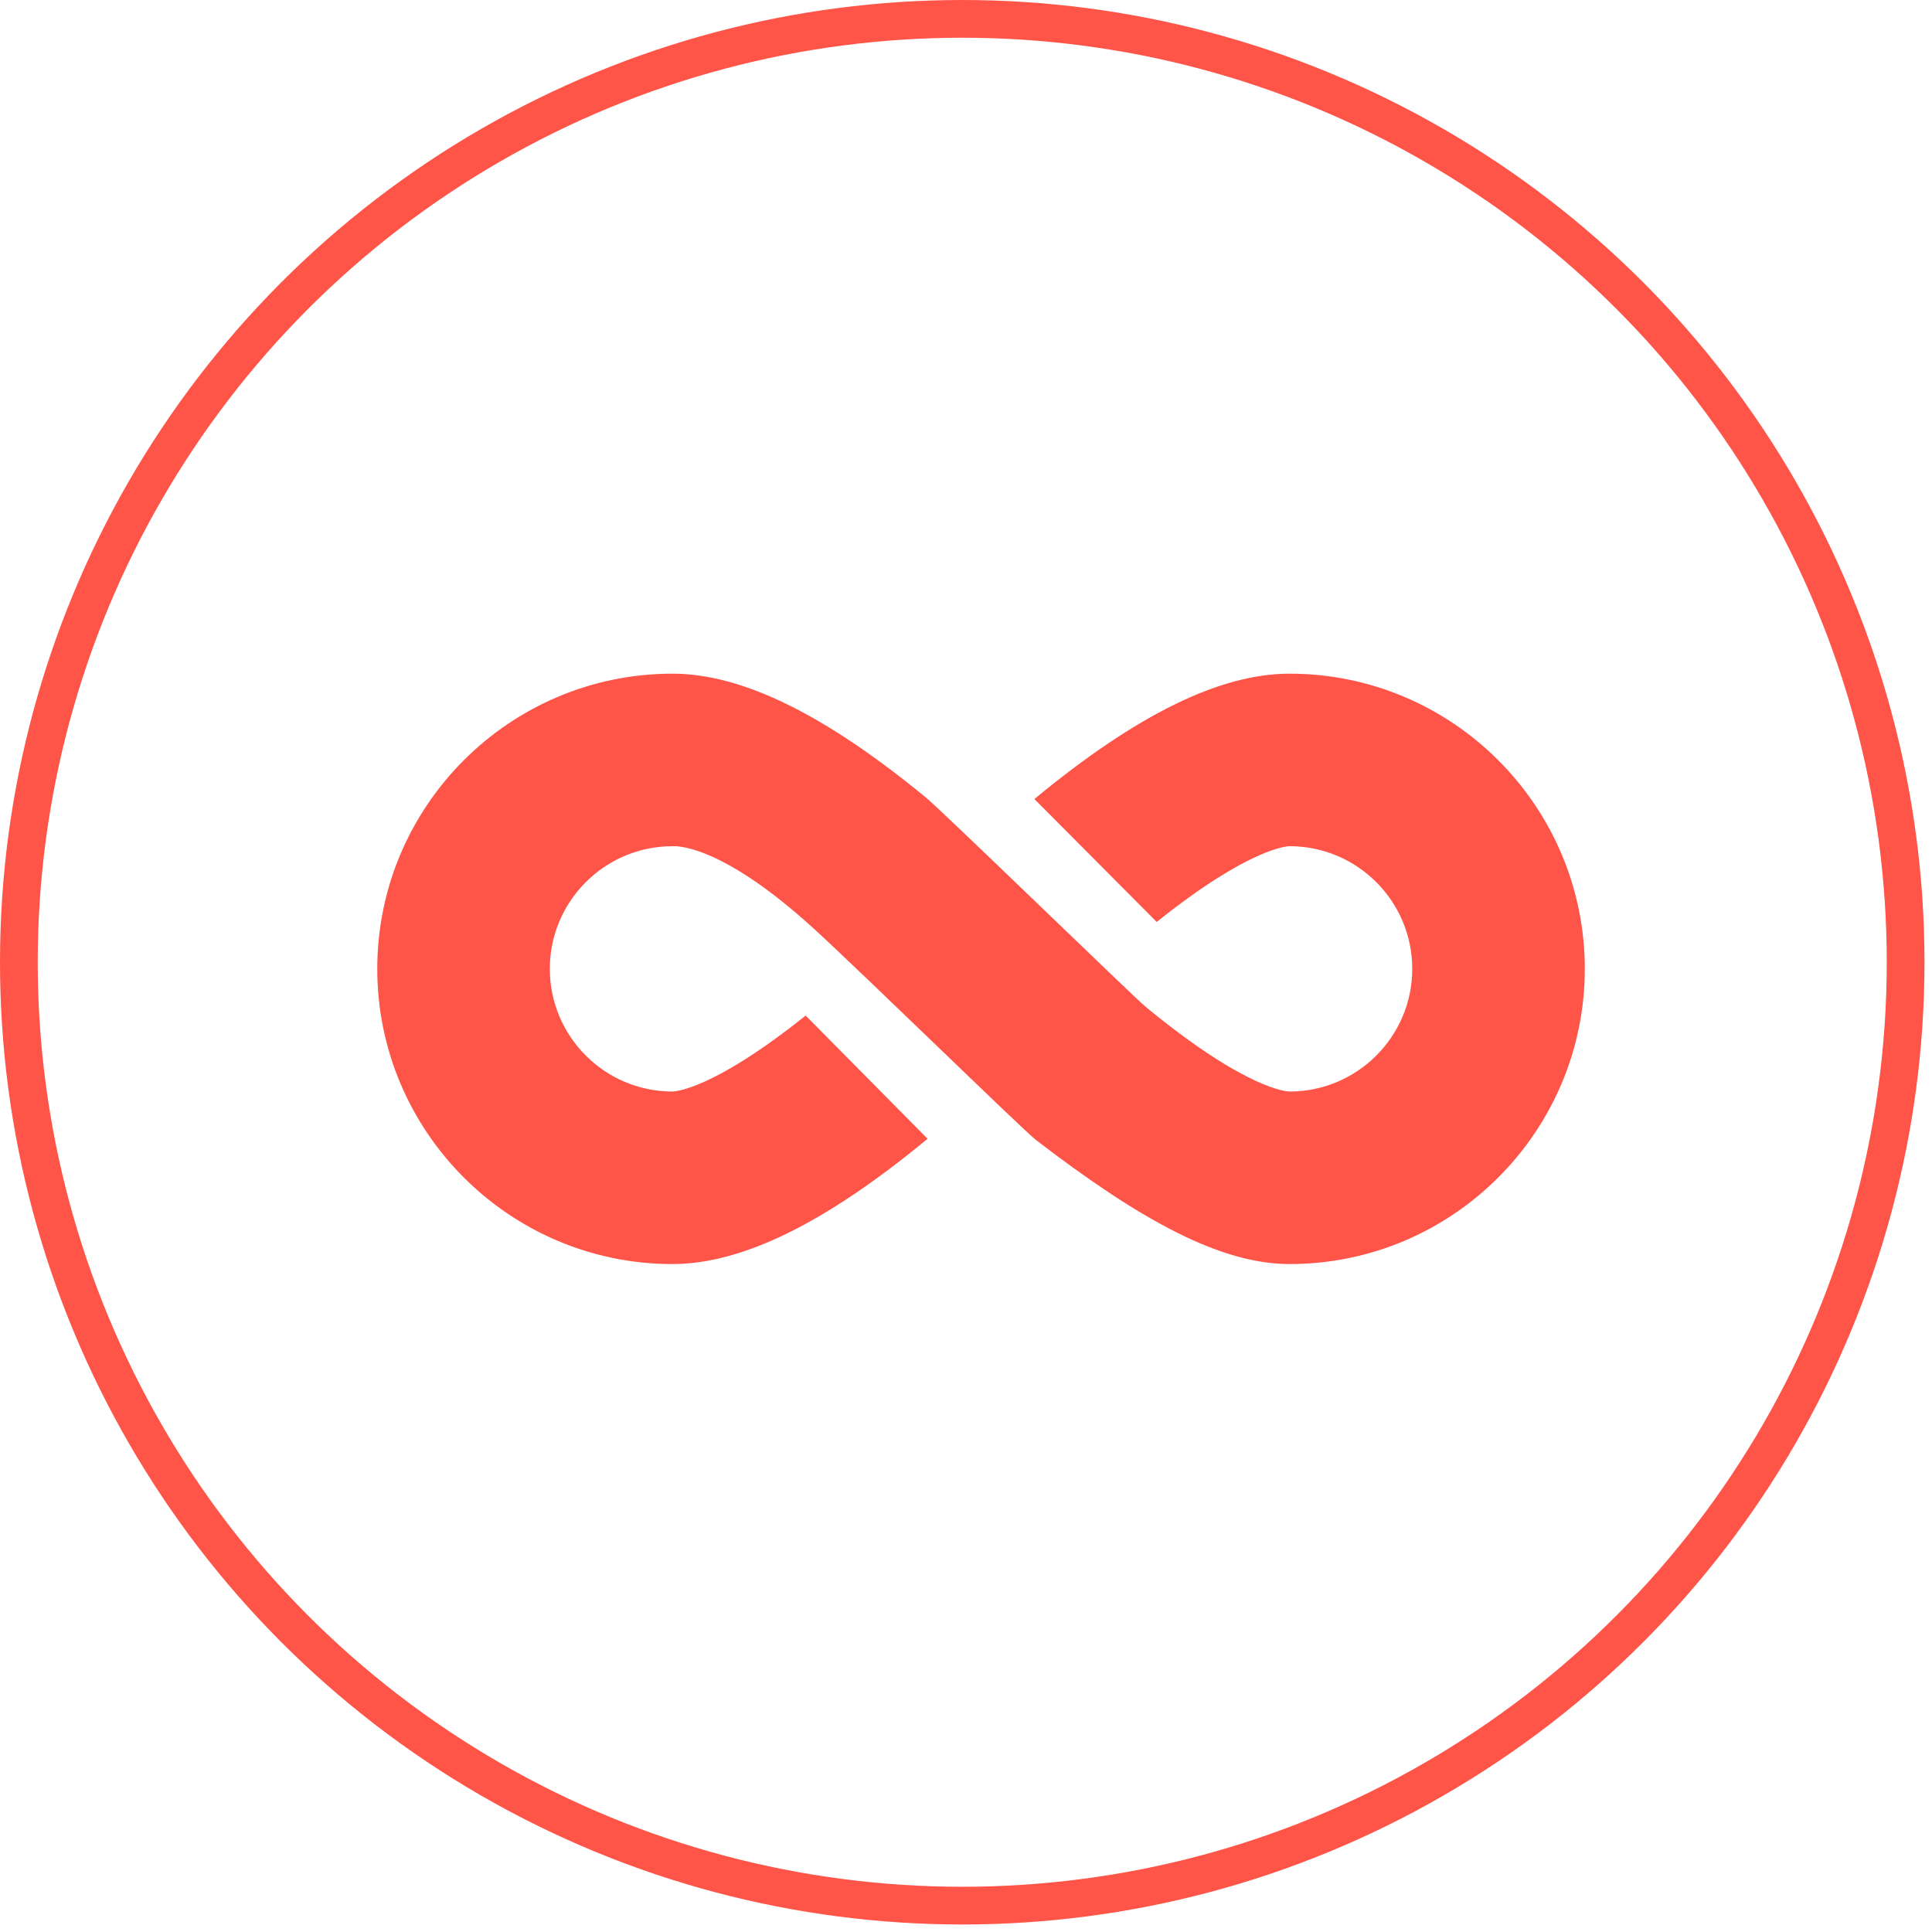
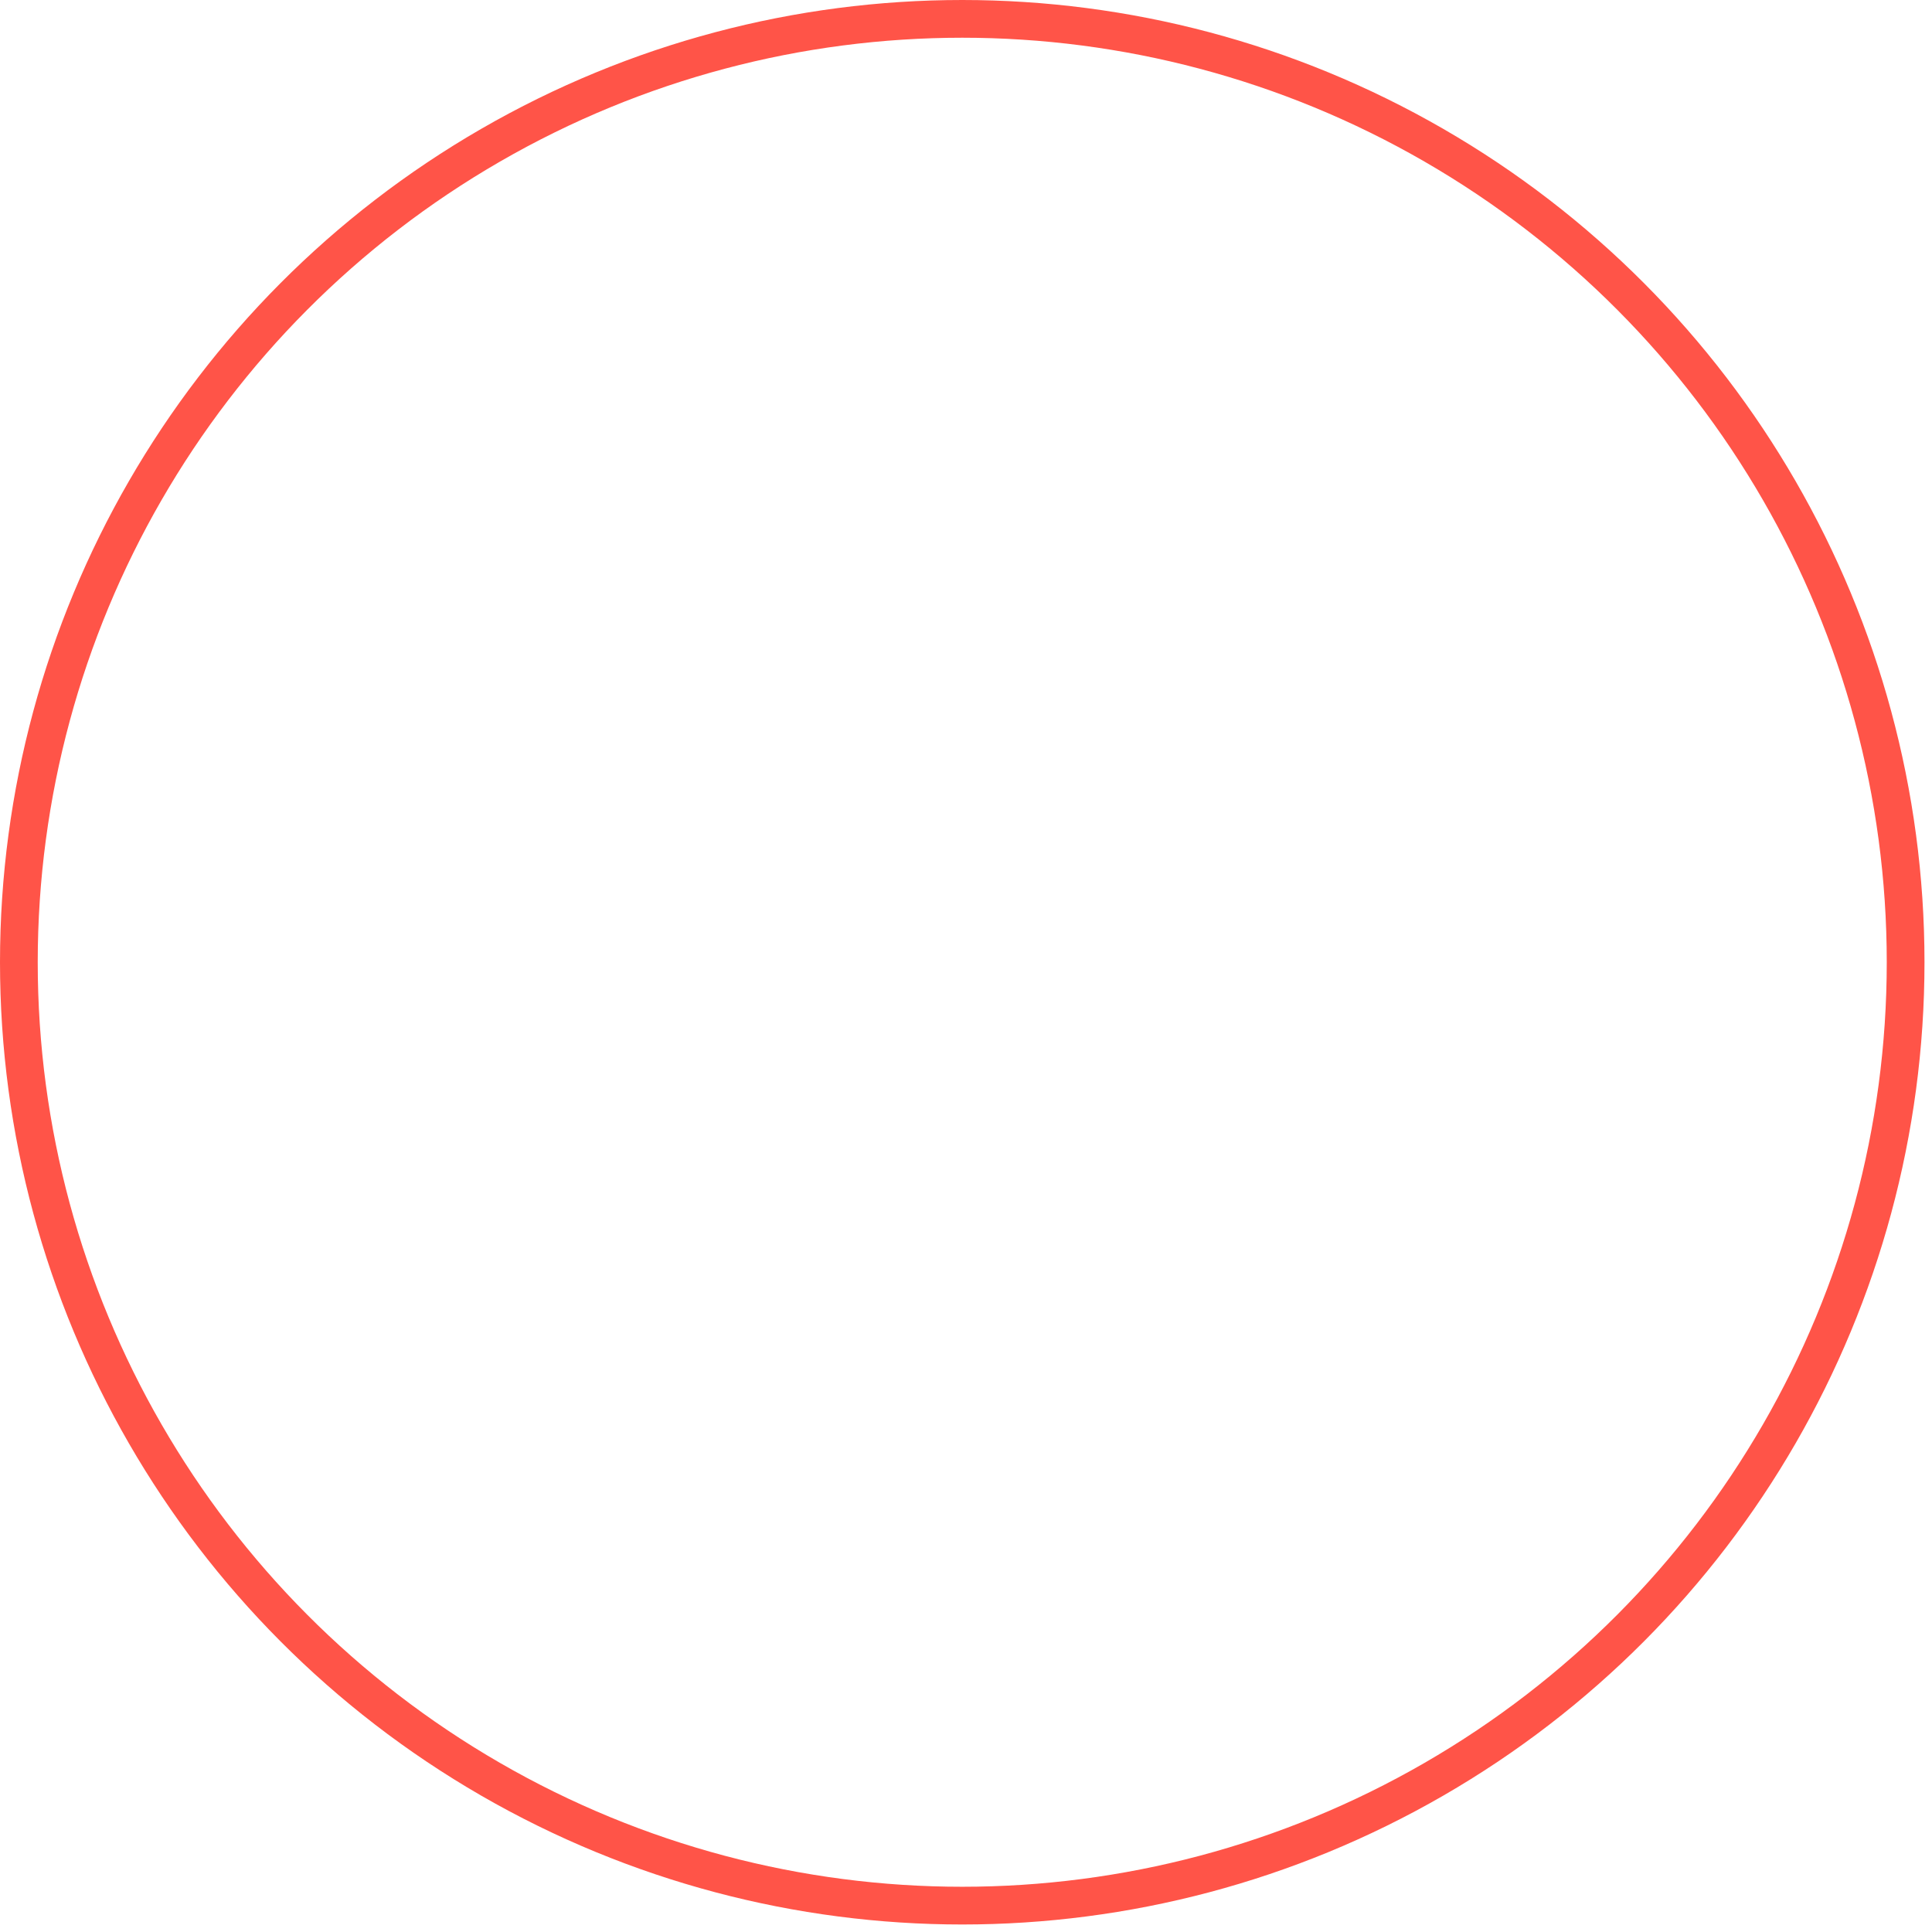
<svg xmlns="http://www.w3.org/2000/svg" width="106" height="106" viewBox="0 0 106 106" fill="none">
  <circle cx="52.794" cy="52.794" r="51.759" stroke="#FF5448" stroke-width="2.07" />
  <g clip-path="url(#clip0_2971_2047)">
-     <path d="M70.754 69.353C79.685 69.353 86.951 62.088 86.951 53.157C86.951 44.227 79.685 36.961 70.754 36.961C66.949 36.961 62.395 39.189 56.832 43.773C56.805 43.795 56.779 43.818 56.752 43.84L63.463 50.583C68.596 46.477 70.666 46.427 70.754 46.427C74.465 46.427 77.484 49.446 77.484 53.157C77.484 56.868 74.465 59.887 70.754 59.887C70.662 59.887 68.433 59.834 62.852 55.236C62.207 54.704 51.735 44.529 50.818 43.773C45.255 39.189 40.701 36.961 36.895 36.961C27.965 36.961 20.699 44.227 20.699 53.157C20.699 62.088 27.965 69.353 36.895 69.353C40.701 69.353 45.255 67.125 50.817 62.541C50.843 62.52 50.867 62.5 50.892 62.479L44.202 55.719C39.059 59.836 36.984 59.887 36.895 59.887C33.185 59.887 30.166 56.868 30.166 53.157C30.166 49.446 33.184 46.428 36.895 46.428C36.987 46.428 39.452 46.186 44.725 51.019C47.414 53.484 56.162 62.027 56.832 62.541C62.548 66.933 66.949 69.353 70.754 69.353Z" fill="#FF5448" />
-   </g>
+     </g>
  <defs>
    <clipPath id="clip0_2971_2047">
-       <rect width="66.251" height="38.094" fill="white" transform="translate(20.699 34.109)" />
-     </clipPath>
+       </clipPath>
  </defs>
</svg>